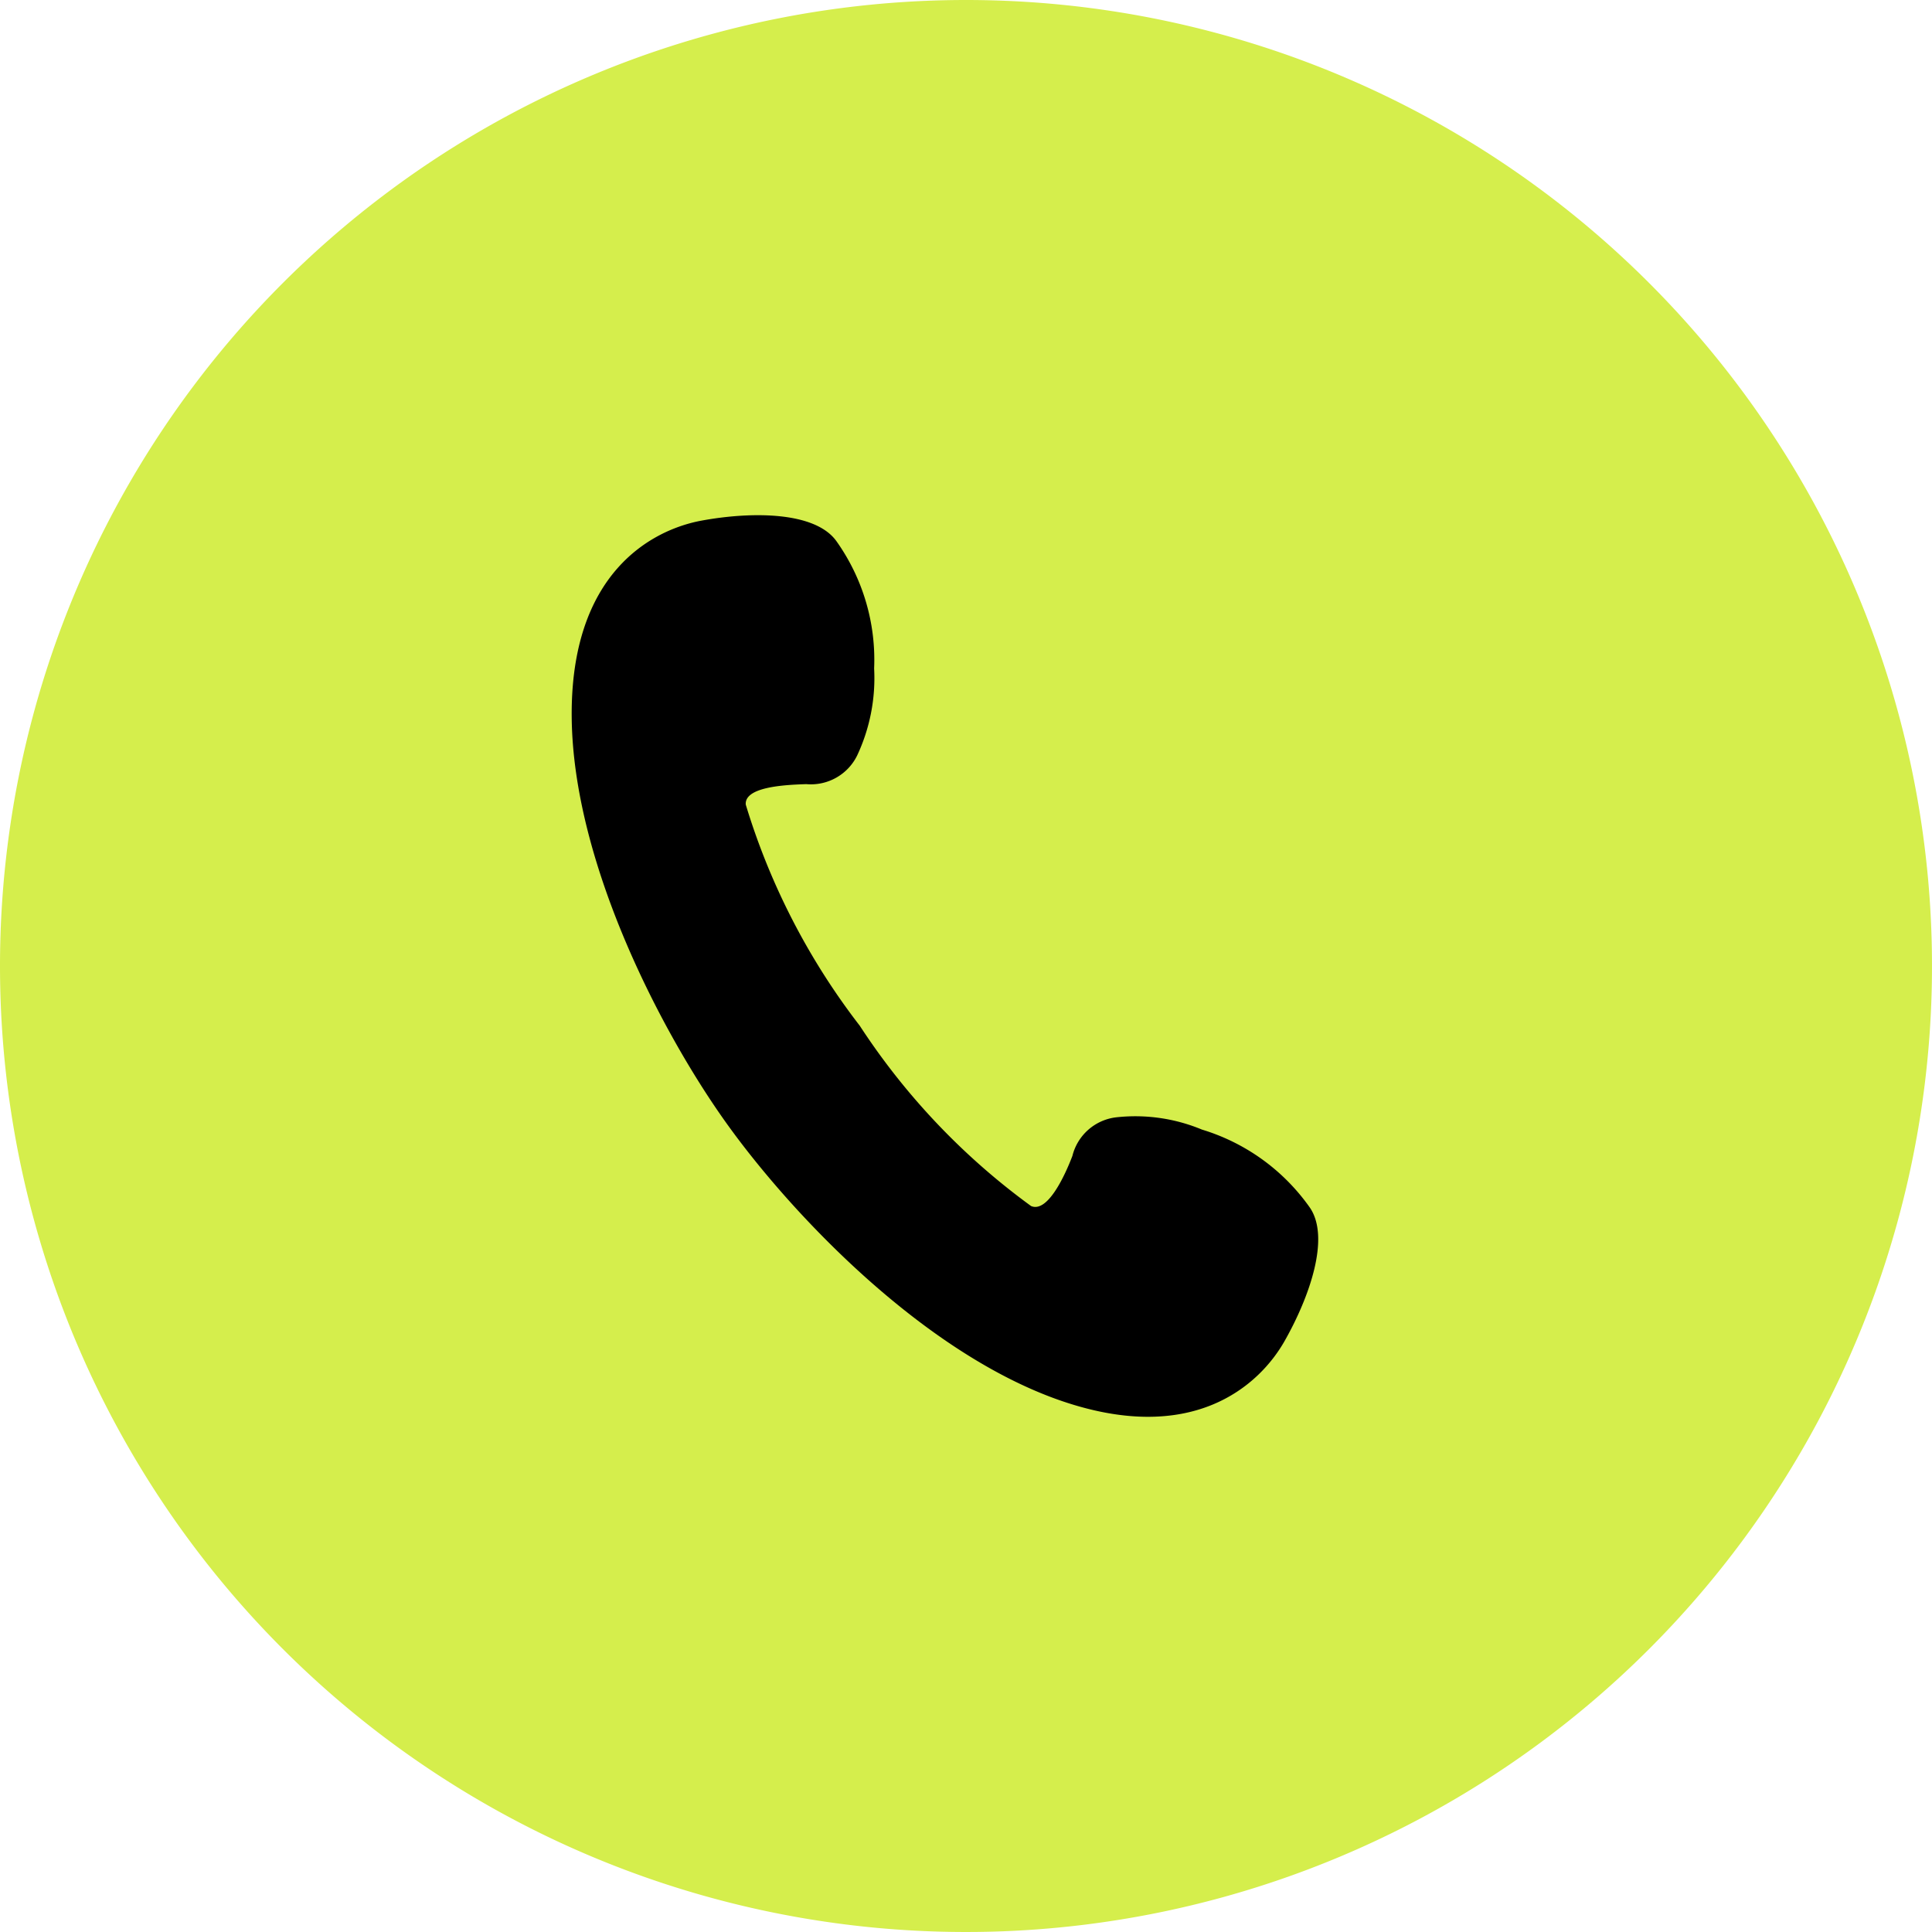
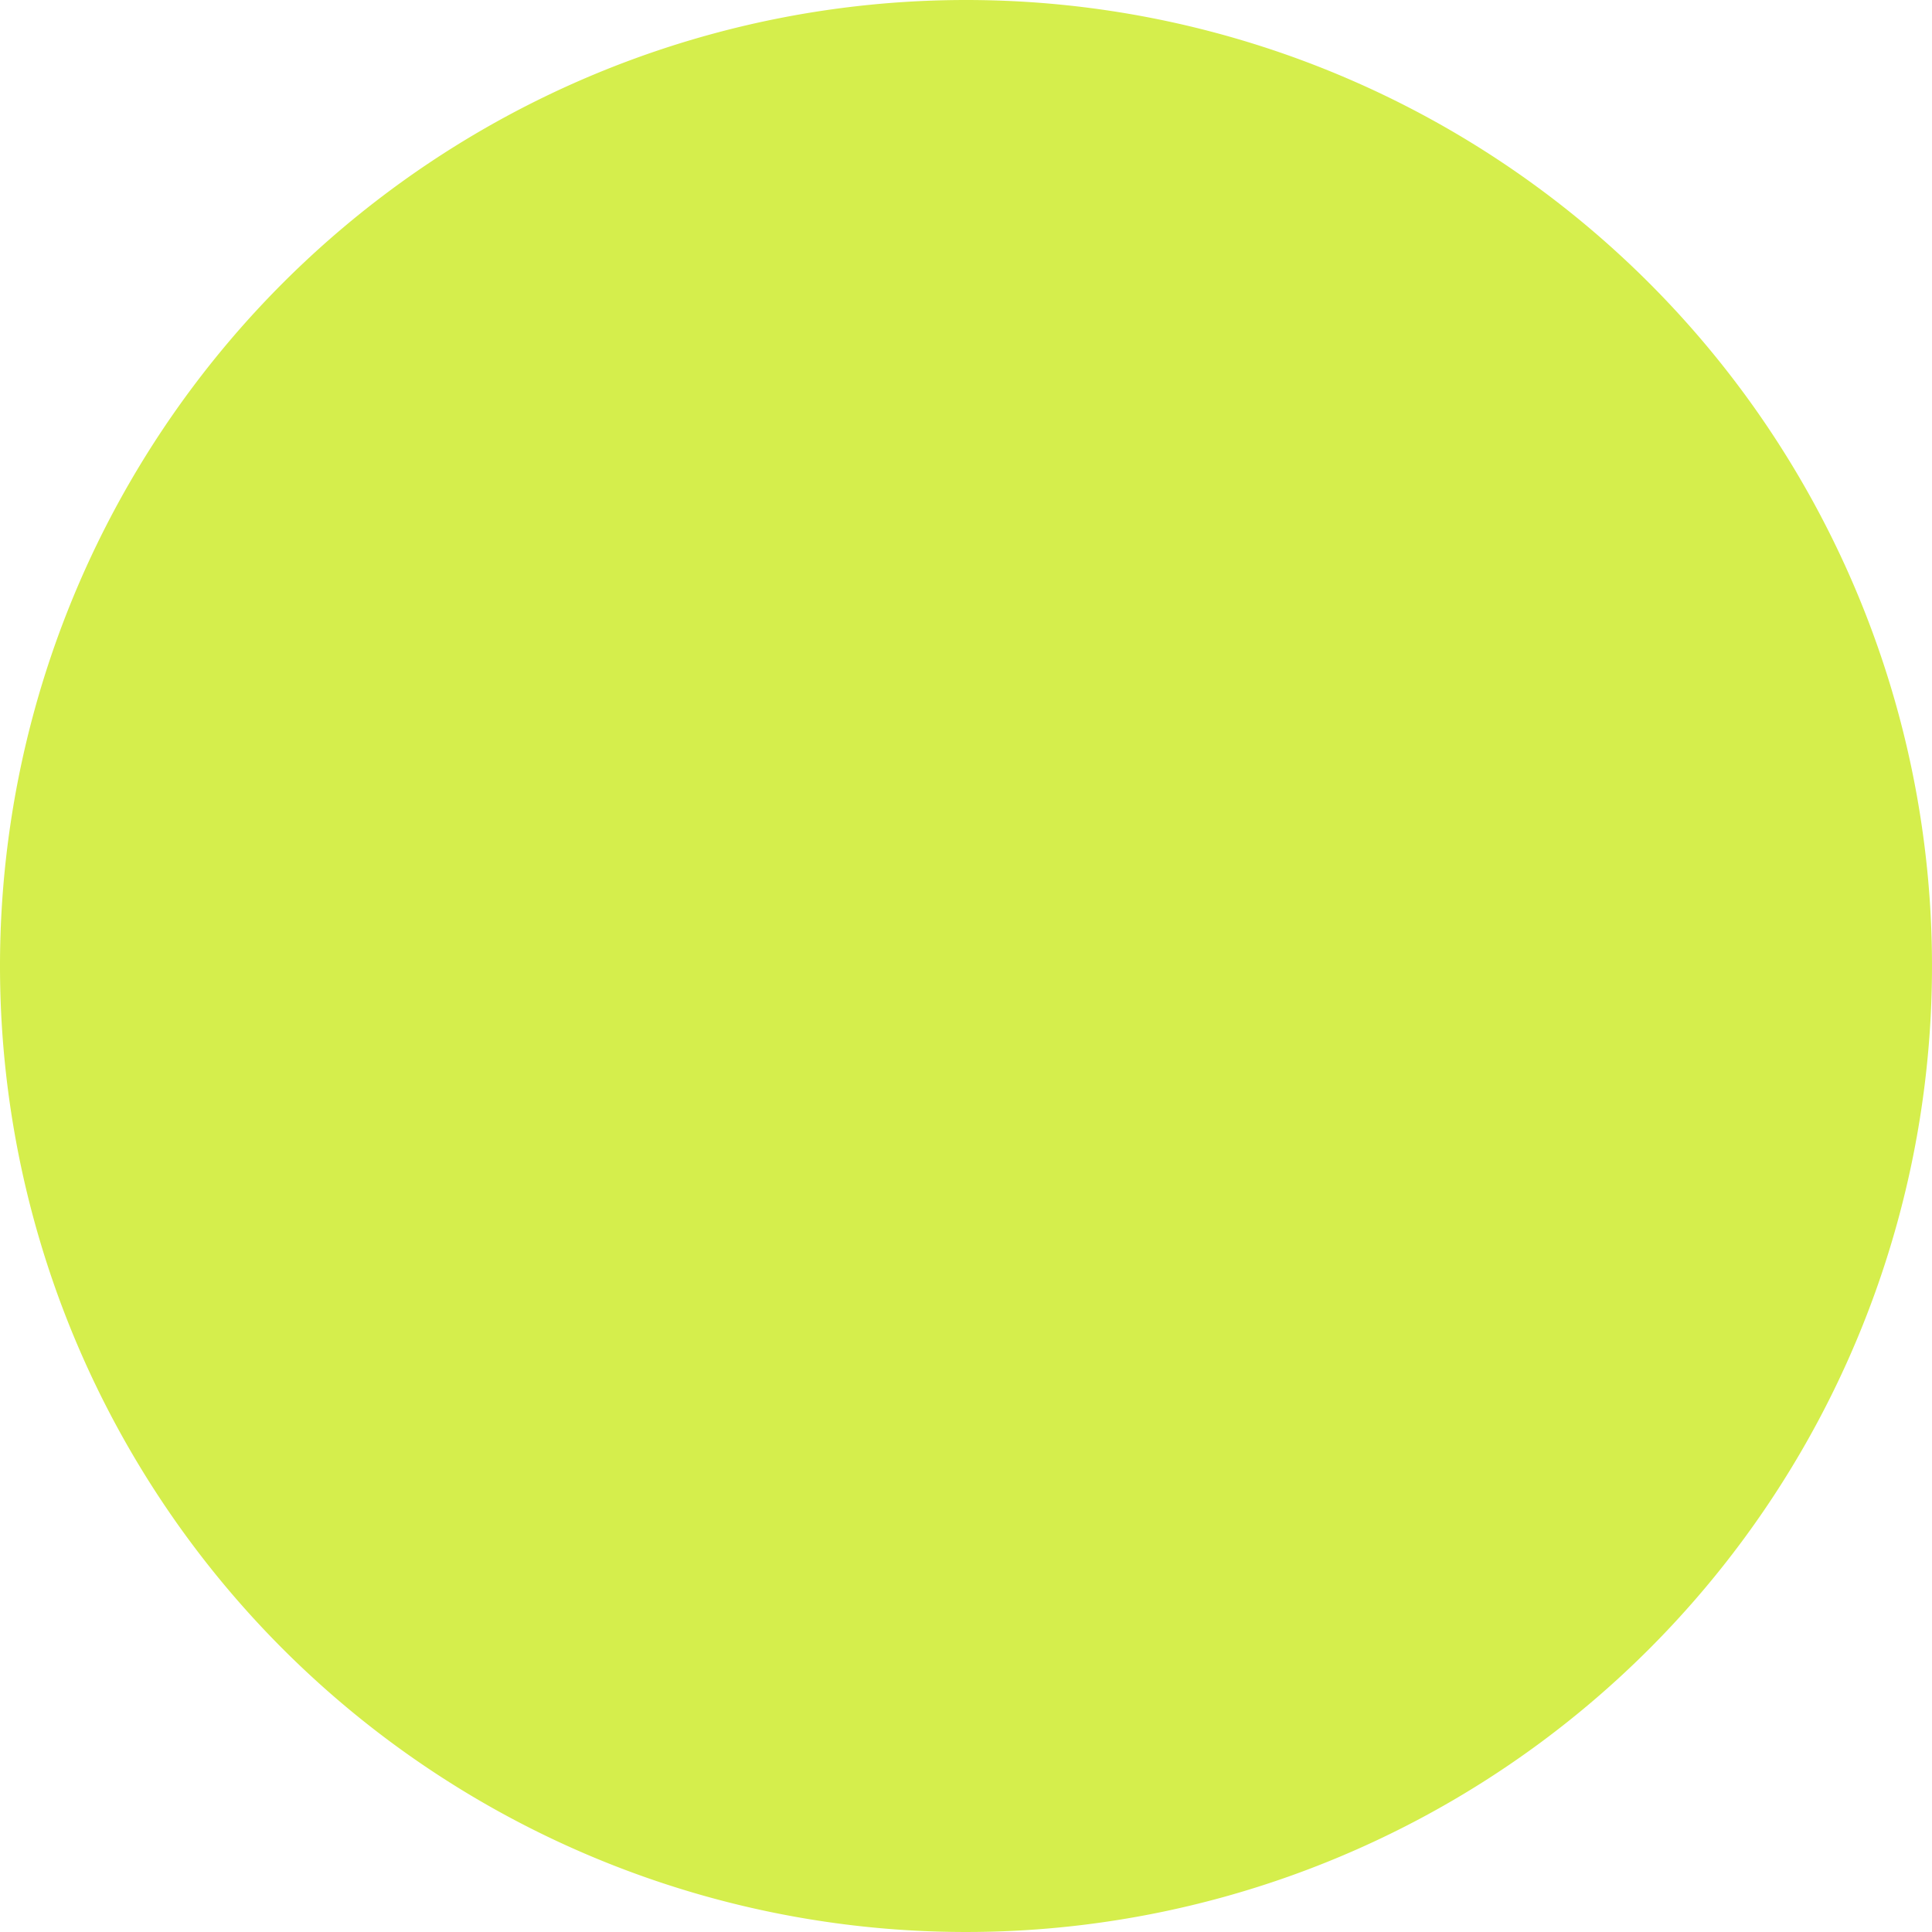
<svg xmlns="http://www.w3.org/2000/svg" width="60" height="60" viewBox="0 0 60 60">
  <g id="グループ_294" data-name="グループ 294" transform="translate(-730 -12807)">
    <path id="パス_333" data-name="パス 333" d="M30,0A30,30,0,1,1,0,30,30,30,0,0,1,30,0Z" transform="translate(730 12807)" fill="#d5ee4c" />
-     <path id="パス_168" data-name="パス 168" d="M15.023,27.44c4.236,1.534,6.34-.425,7.116-1.793s1.434-3.232.772-4.162a6.349,6.349,0,0,0-3.339-2.405,5.384,5.384,0,0,0-2.66-.381,1.593,1.593,0,0,0-1.363,1.2c-.244.639-.777,1.776-1.284,1.555a21.358,21.358,0,0,1-5.32-5.6,21.373,21.373,0,0,1-3.54-6.867c-.042-.55,1.2-.613,1.88-.635a1.6,1.6,0,0,0,1.581-.892,5.66,5.66,0,0,0,.526-2.7A6.356,6.356,0,0,0,8.222.808C7.56-.121,5.585-.116,4.039.167S-.052,1.791,0,6.3s2.782,9.736,4.764,12.524S10.785,25.9,15.023,27.44Z" transform="translate(747.755 12823)" />
  </g>
</svg>